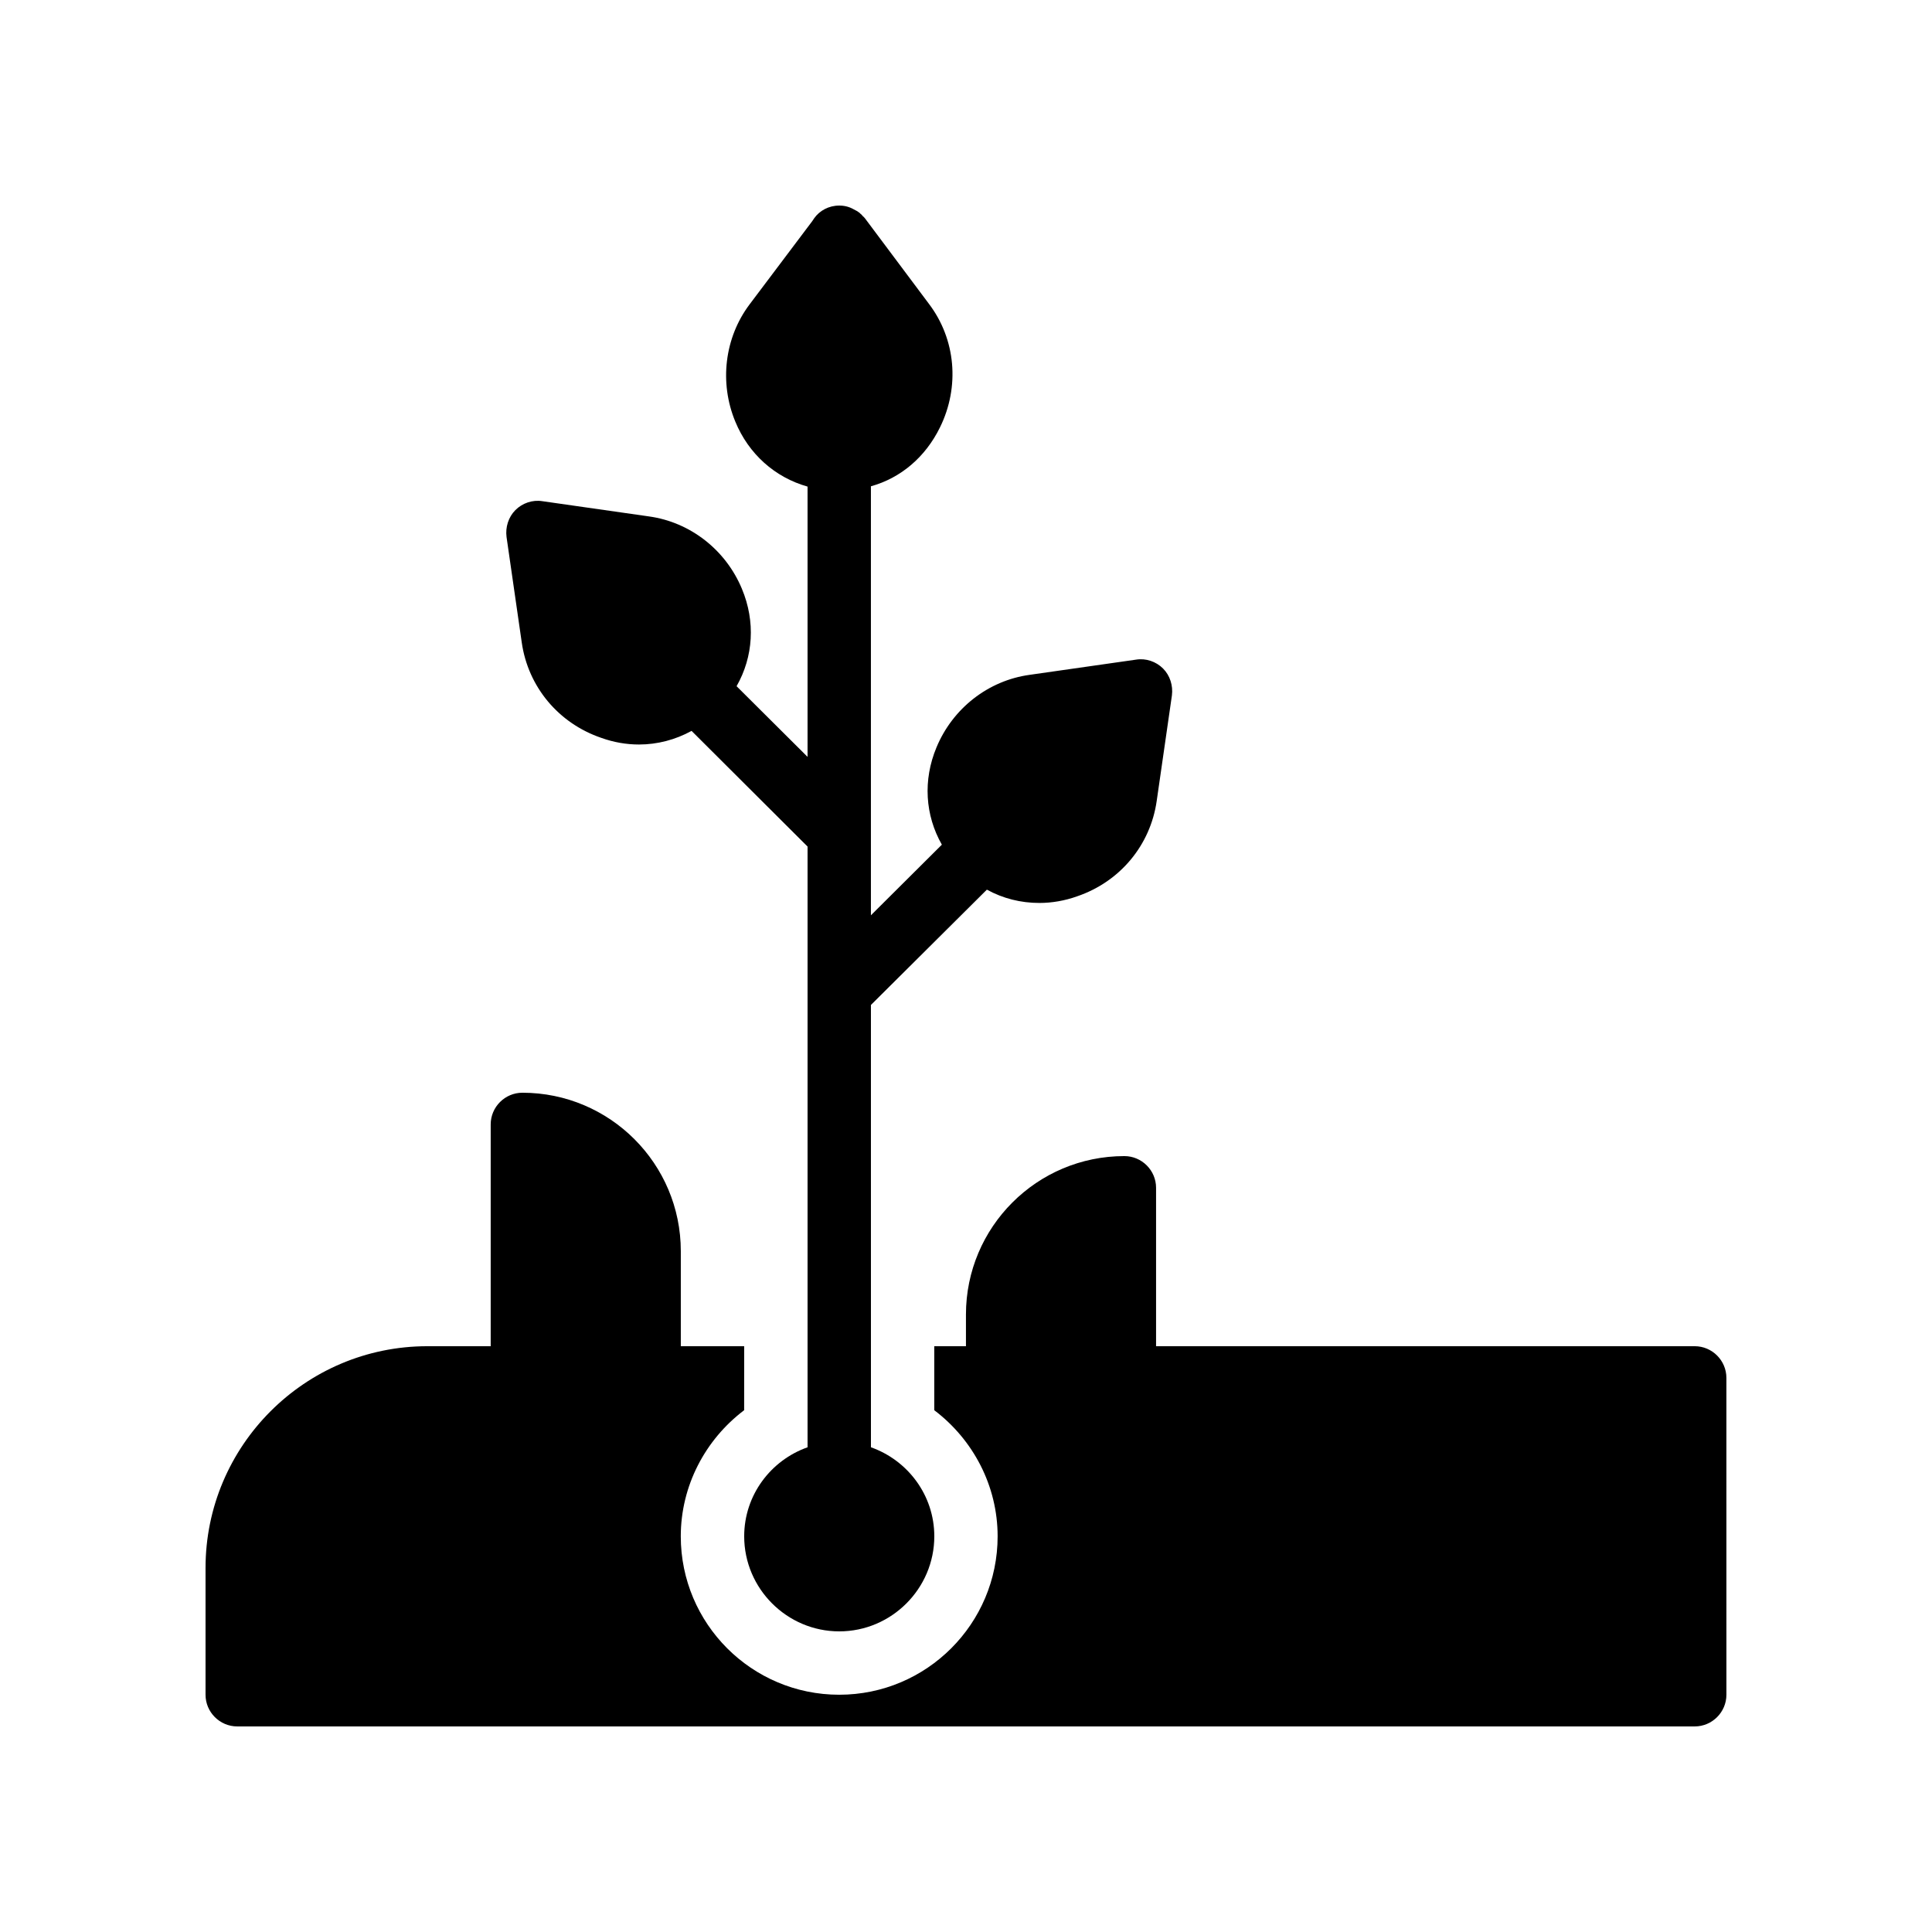
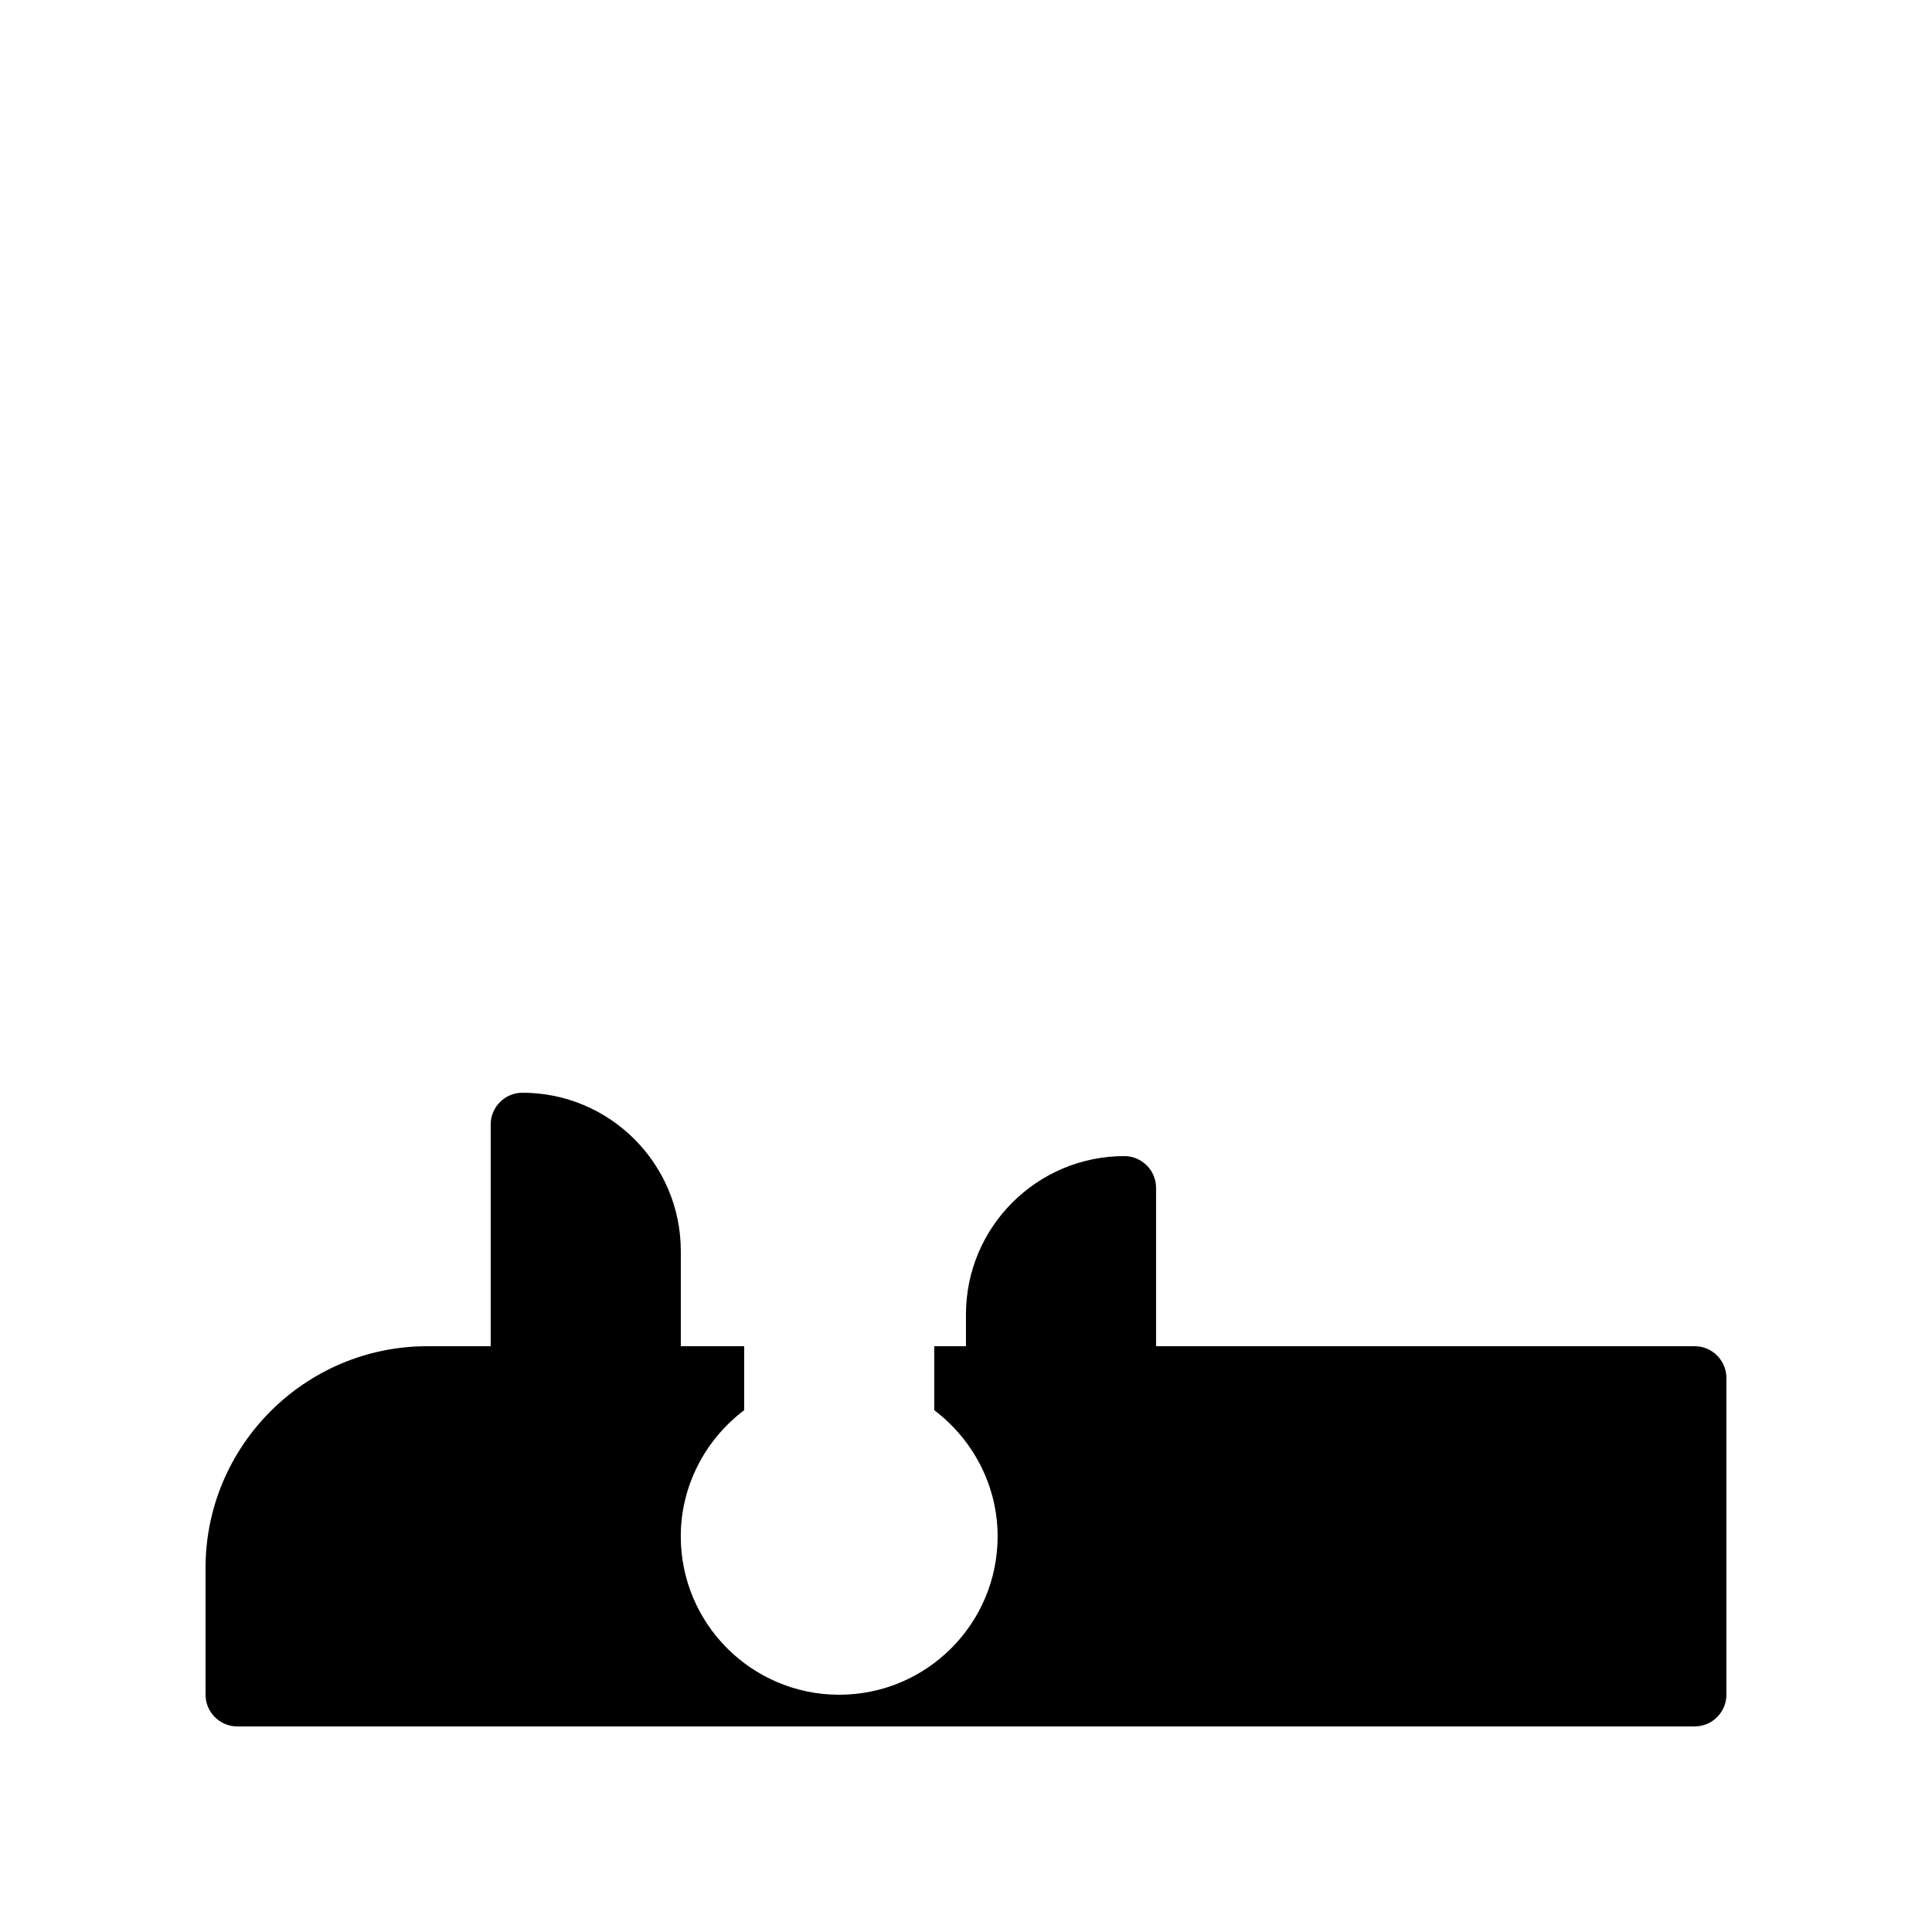
<svg xmlns="http://www.w3.org/2000/svg" fill="#000000" width="800px" height="800px" version="1.1" viewBox="144 144 512 512">
  <g>
    <path d="m593.12 500.76h-142.75v-41.984c0-4.617-3.777-8.398-8.398-8.398-23.176 0-41.984 18.809-41.984 41.984v8.398h-8.398v16.961c10.328 7.809 16.793 20.07 16.793 33.418 0 23.176-18.809 41.984-41.984 41.984s-41.984-18.809-41.984-41.984c0-13.352 6.465-25.609 16.793-33.418l0.008-16.961h-16.793v-25.191c0-23.176-18.809-41.984-41.984-41.984-4.617 0-8.398 3.777-8.398 8.398v58.777h-16.793c-32.41 0-58.777 26.367-58.777 58.777v33.586c0 4.617 3.777 8.398 8.398 8.398h386.25c4.617 0 8.398-3.777 8.398-8.398l-0.004-83.969c0-4.617-3.781-8.395-8.398-8.395z" />
-     <path d="m340.63 300.08c-4.281-10.328-13.688-17.719-24.688-19.23l-28.215-4.031c-2.602-0.418-5.289 0.504-7.137 2.352-1.848 1.848-2.688 4.535-2.352 7.137l4.031 27.961c1.68 11.754 9.742 21.41 21.074 25.273 3.273 1.176 6.633 1.762 9.992 1.762 4.871 0 9.656-1.258 13.938-3.609l30.738 30.652v159.2c-9.742 3.441-16.793 12.68-16.793 23.594 0 13.855 11.336 25.191 25.191 25.191 13.855 0 25.191-11.336 25.191-25.191 0-10.914-7.055-20.152-16.793-23.594l-0.004-117.22 30.73-30.562c4.281 2.352 8.984 3.527 13.938 3.527 3.273 0 6.719-0.586 9.992-1.762 11.336-3.863 19.398-13.52 21.074-25.273l4.031-27.961c0.336-2.602-0.504-5.289-2.352-7.137s-4.535-2.769-7.137-2.352l-28.215 4.031c-11 1.512-20.402 8.902-24.688 19.23-3.609 8.648-3.023 17.969 1.426 25.777l-18.801 18.715v-113.69c7.894-2.184 14.441-7.727 18.305-15.617 5.289-10.746 4.199-23.344-2.938-32.746l-16.961-22.672c-0.168-0.168-0.336-0.418-0.504-0.504-0.25-0.336-0.504-0.586-0.754-0.754-0.082-0.082-0.082-0.168-0.168-0.168-0.504-0.418-1.008-0.672-1.512-0.922-1.18-0.676-2.438-1.012-3.867-1.012-2.769 0-5.207 1.344-6.633 3.359l-0.504 0.754-16.625 22.082c-6.633 8.816-8.062 20.738-3.777 31.066 3.527 8.566 10.496 14.777 19.145 17.215v71.625l-18.809-18.727c4.449-7.805 5.035-17.125 1.426-25.773z" />
  </g>
</svg>